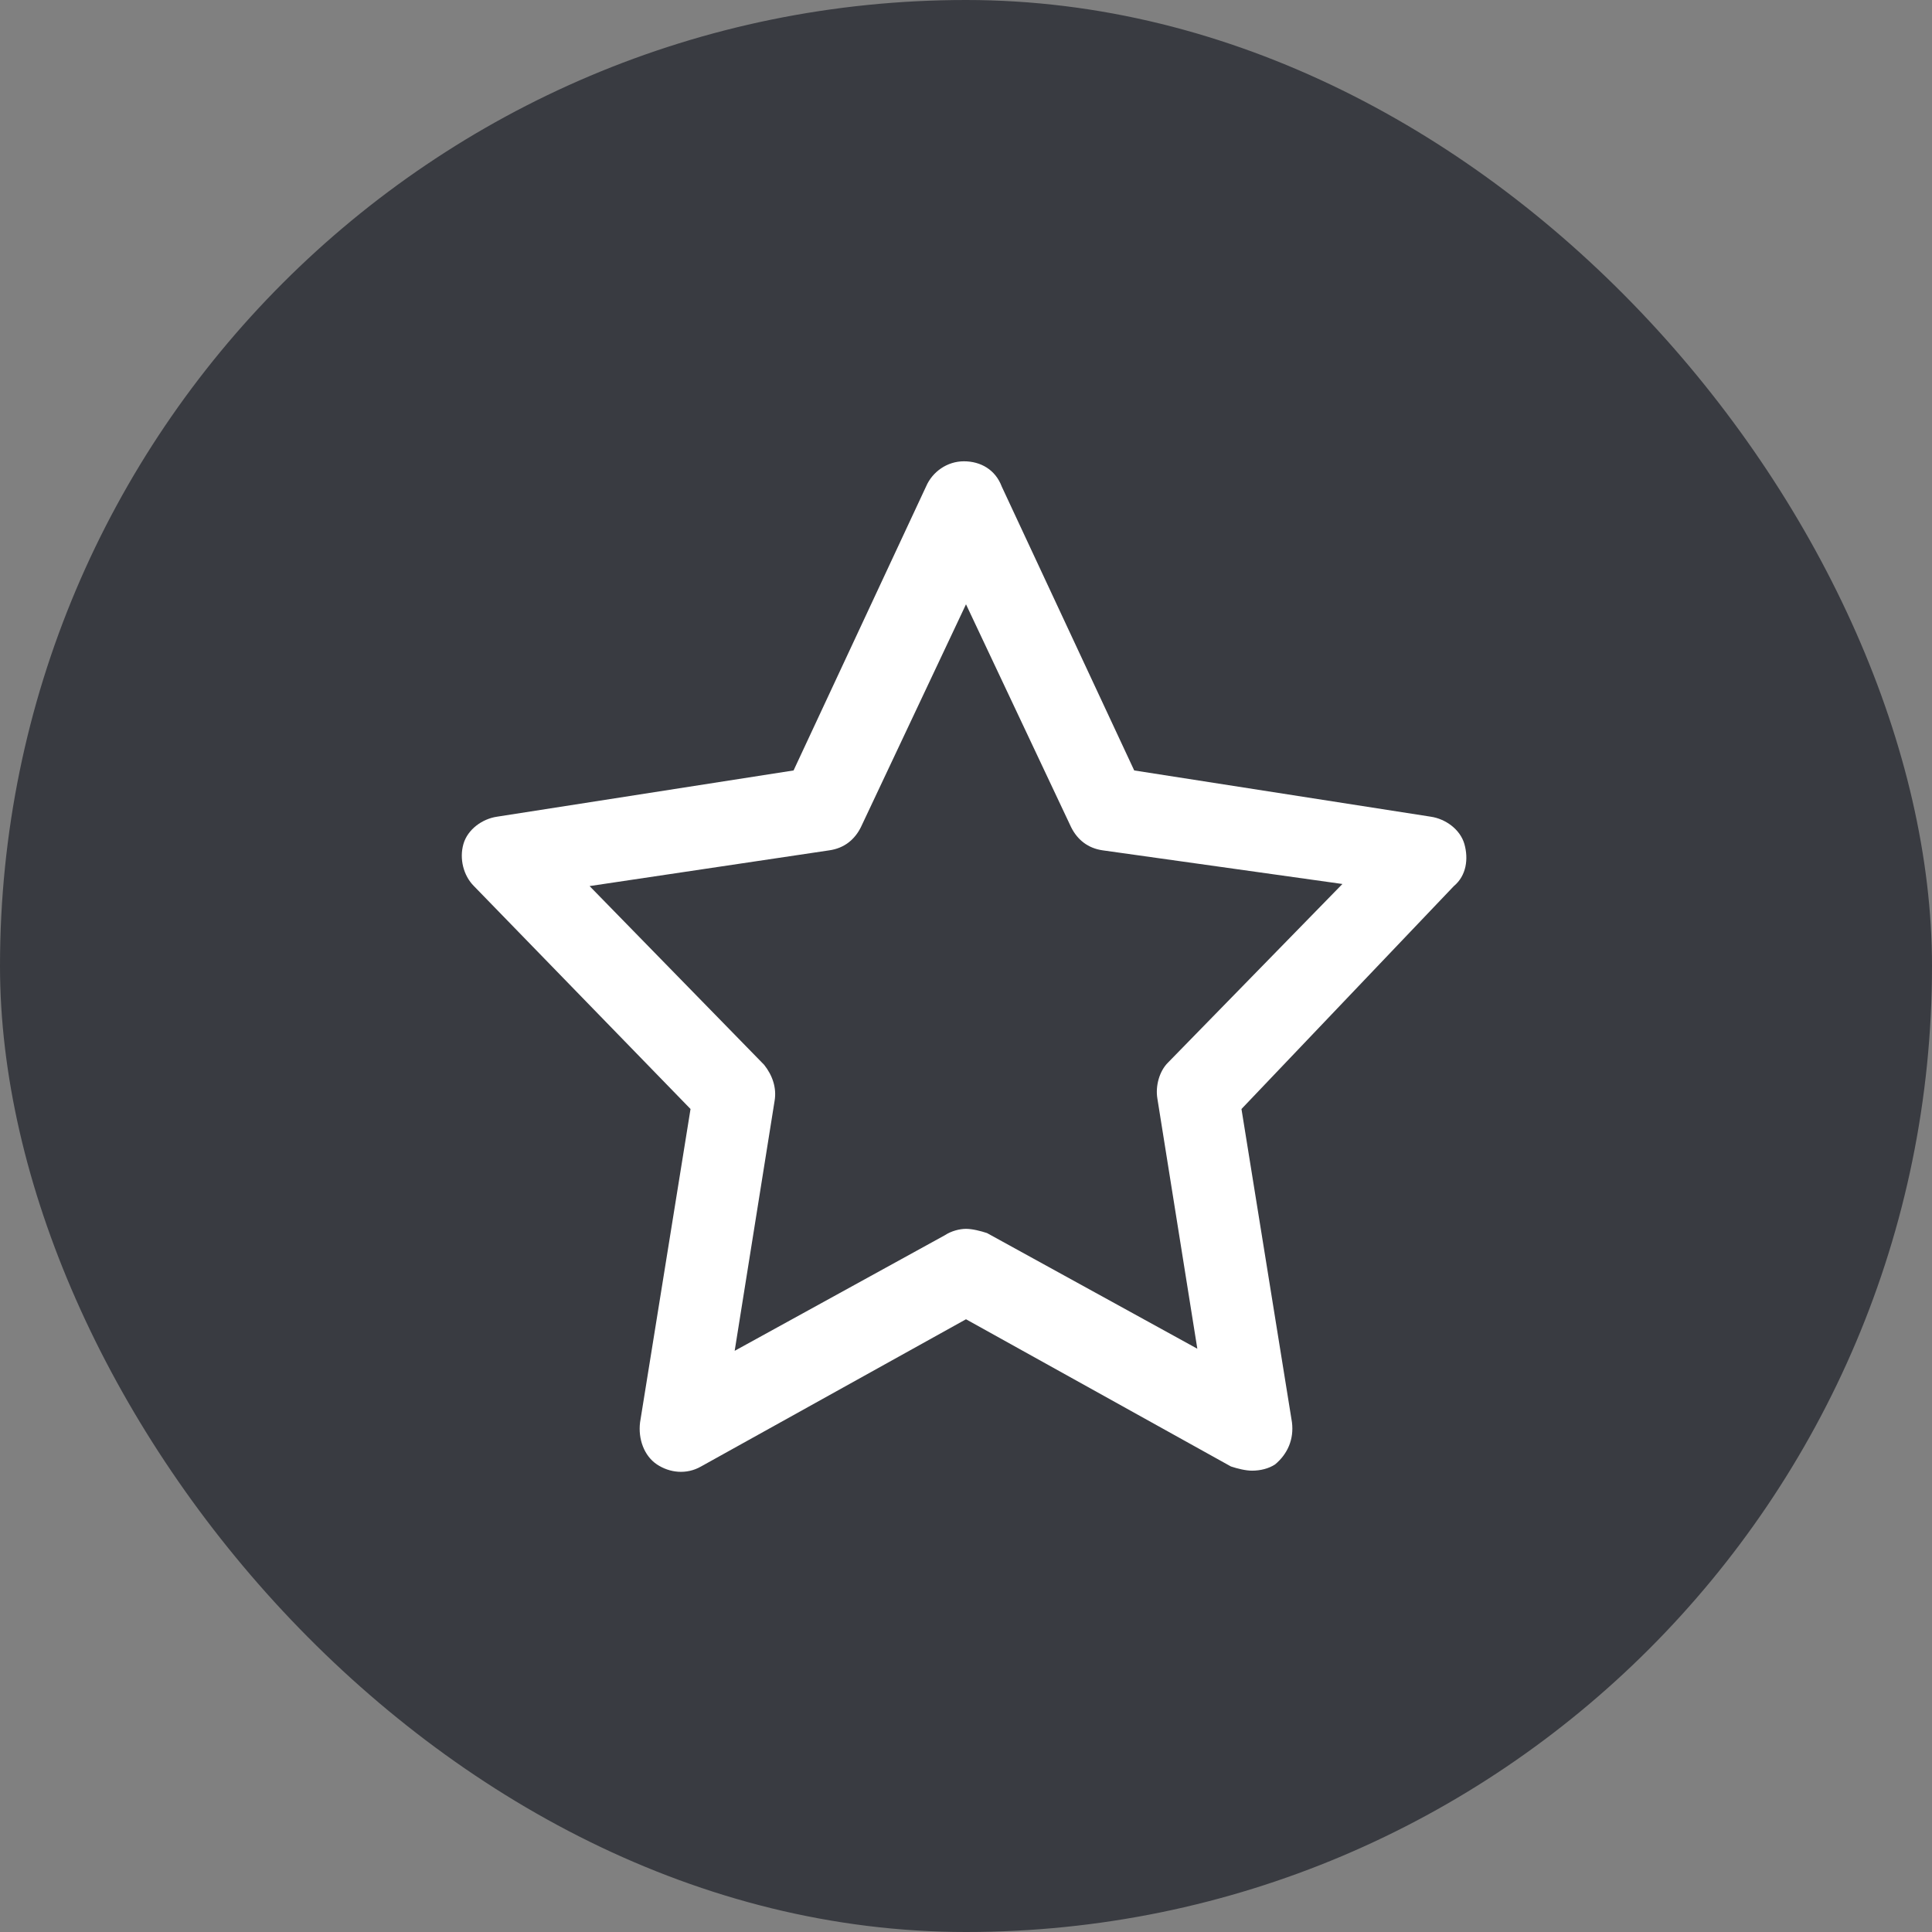
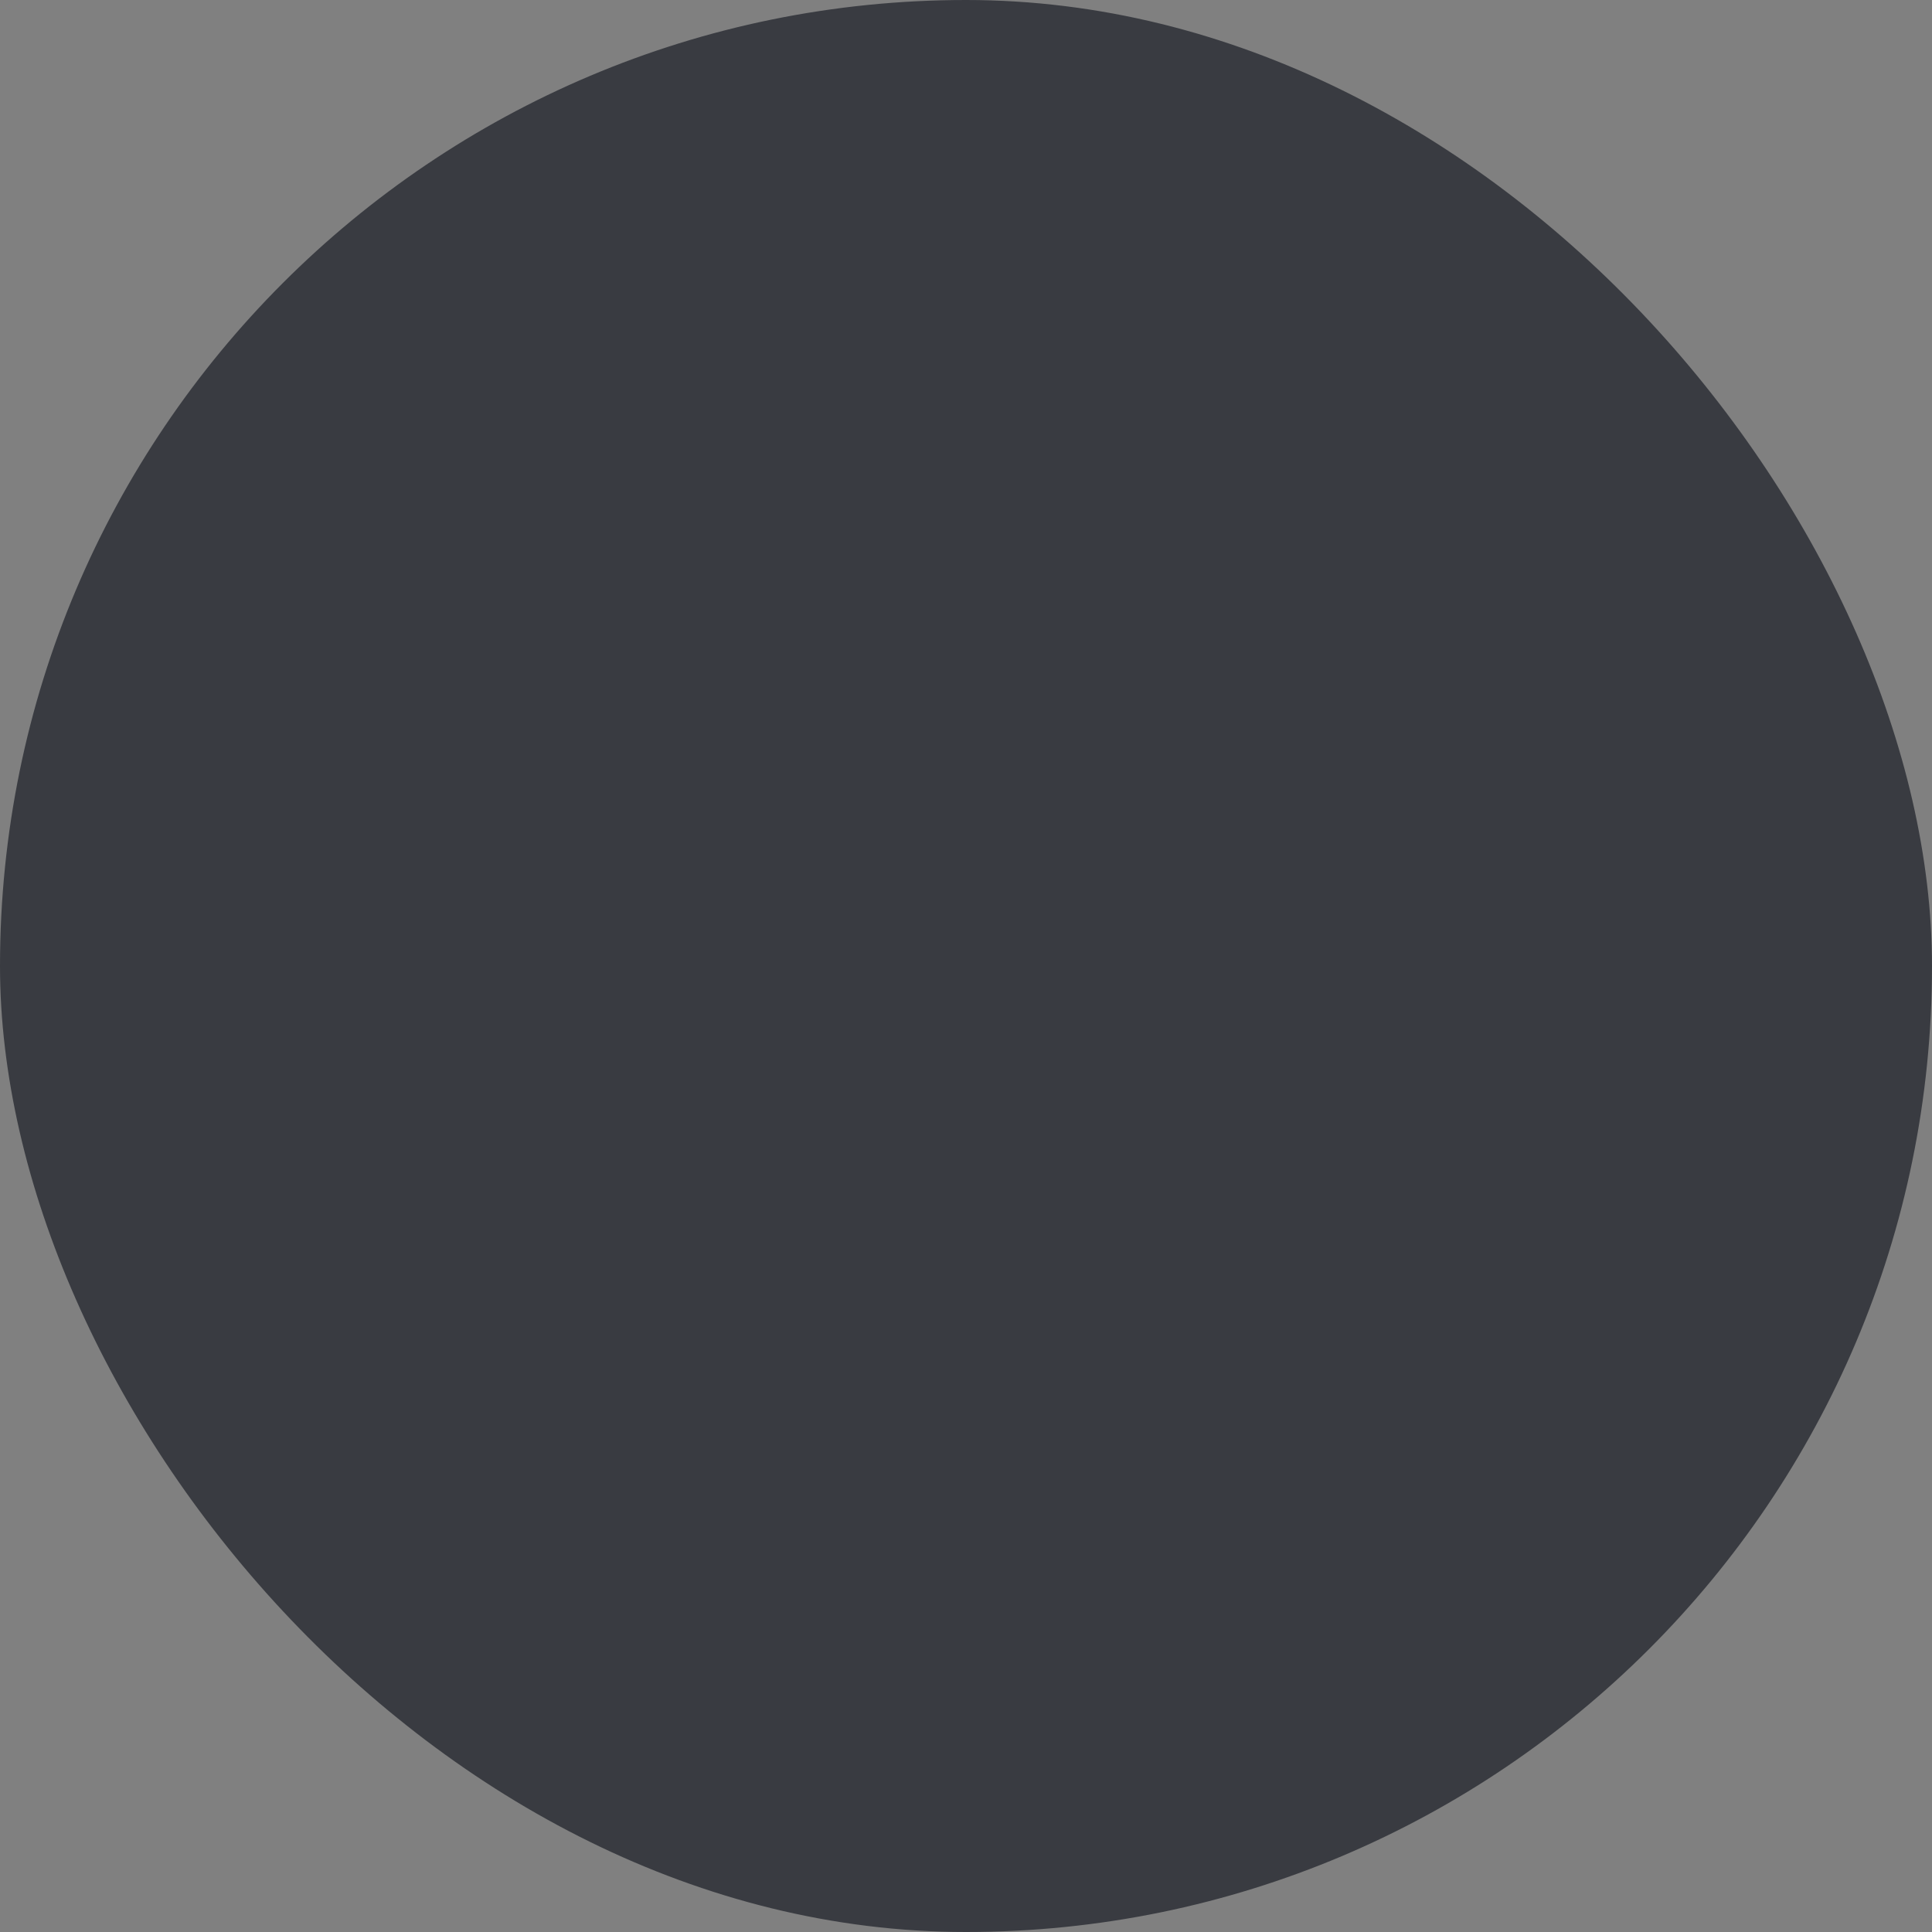
<svg xmlns="http://www.w3.org/2000/svg" width="60" height="60" viewBox="0 0 60 60" fill="none">
  <rect x="0" y="0" width="60" height="60" fill="#808080" stroke="none" />
  <rect width="60" height="60" rx="30" fill="#393B41" />
  <g clip-path="url(#clip0_20309_4019)">
    <path d="M38.882 45.673C38.686 45.673 38.425 45.608 38.229 45.543L30 40.971L21.771 45.543C21.314 45.804 20.792 45.739 20.4 45.478C20.008 45.216 19.812 44.694 19.878 44.171L21.445 34.441L14.718 27.518C14.392 27.192 14.261 26.669 14.392 26.212C14.523 25.755 14.98 25.429 15.437 25.363L24.645 23.927L28.759 15.11C28.955 14.653 29.412 14.326 29.935 14.326C30.457 14.326 30.914 14.588 31.11 15.11L35.224 23.927L44.433 25.363C44.89 25.429 45.347 25.755 45.478 26.212C45.608 26.669 45.543 27.192 45.151 27.518L38.555 34.441L40.123 44.171C40.188 44.694 39.992 45.151 39.6 45.478C39.404 45.608 39.143 45.673 38.882 45.673ZM30 38.163C30.196 38.163 30.457 38.229 30.653 38.294L37.184 41.886L35.943 34.114C35.878 33.722 36.008 33.265 36.269 33.004L41.69 27.453L34.245 26.408C33.788 26.343 33.461 26.082 33.265 25.69L30 18.767L26.735 25.69C26.539 26.082 26.212 26.343 25.755 26.408L18.31 27.518L23.731 33.069C23.992 33.396 24.122 33.788 24.057 34.18L22.816 41.951L29.347 38.359C29.543 38.229 29.804 38.163 30 38.163Z" fill="white" />
  </g>
  <defs>
    <clipPath id="clip0_20309_4019">
-       <rect width="32" height="32" fill="white" transform="translate(14 14)" />
-     </clipPath>
+       </clipPath>
  </defs>
</svg>